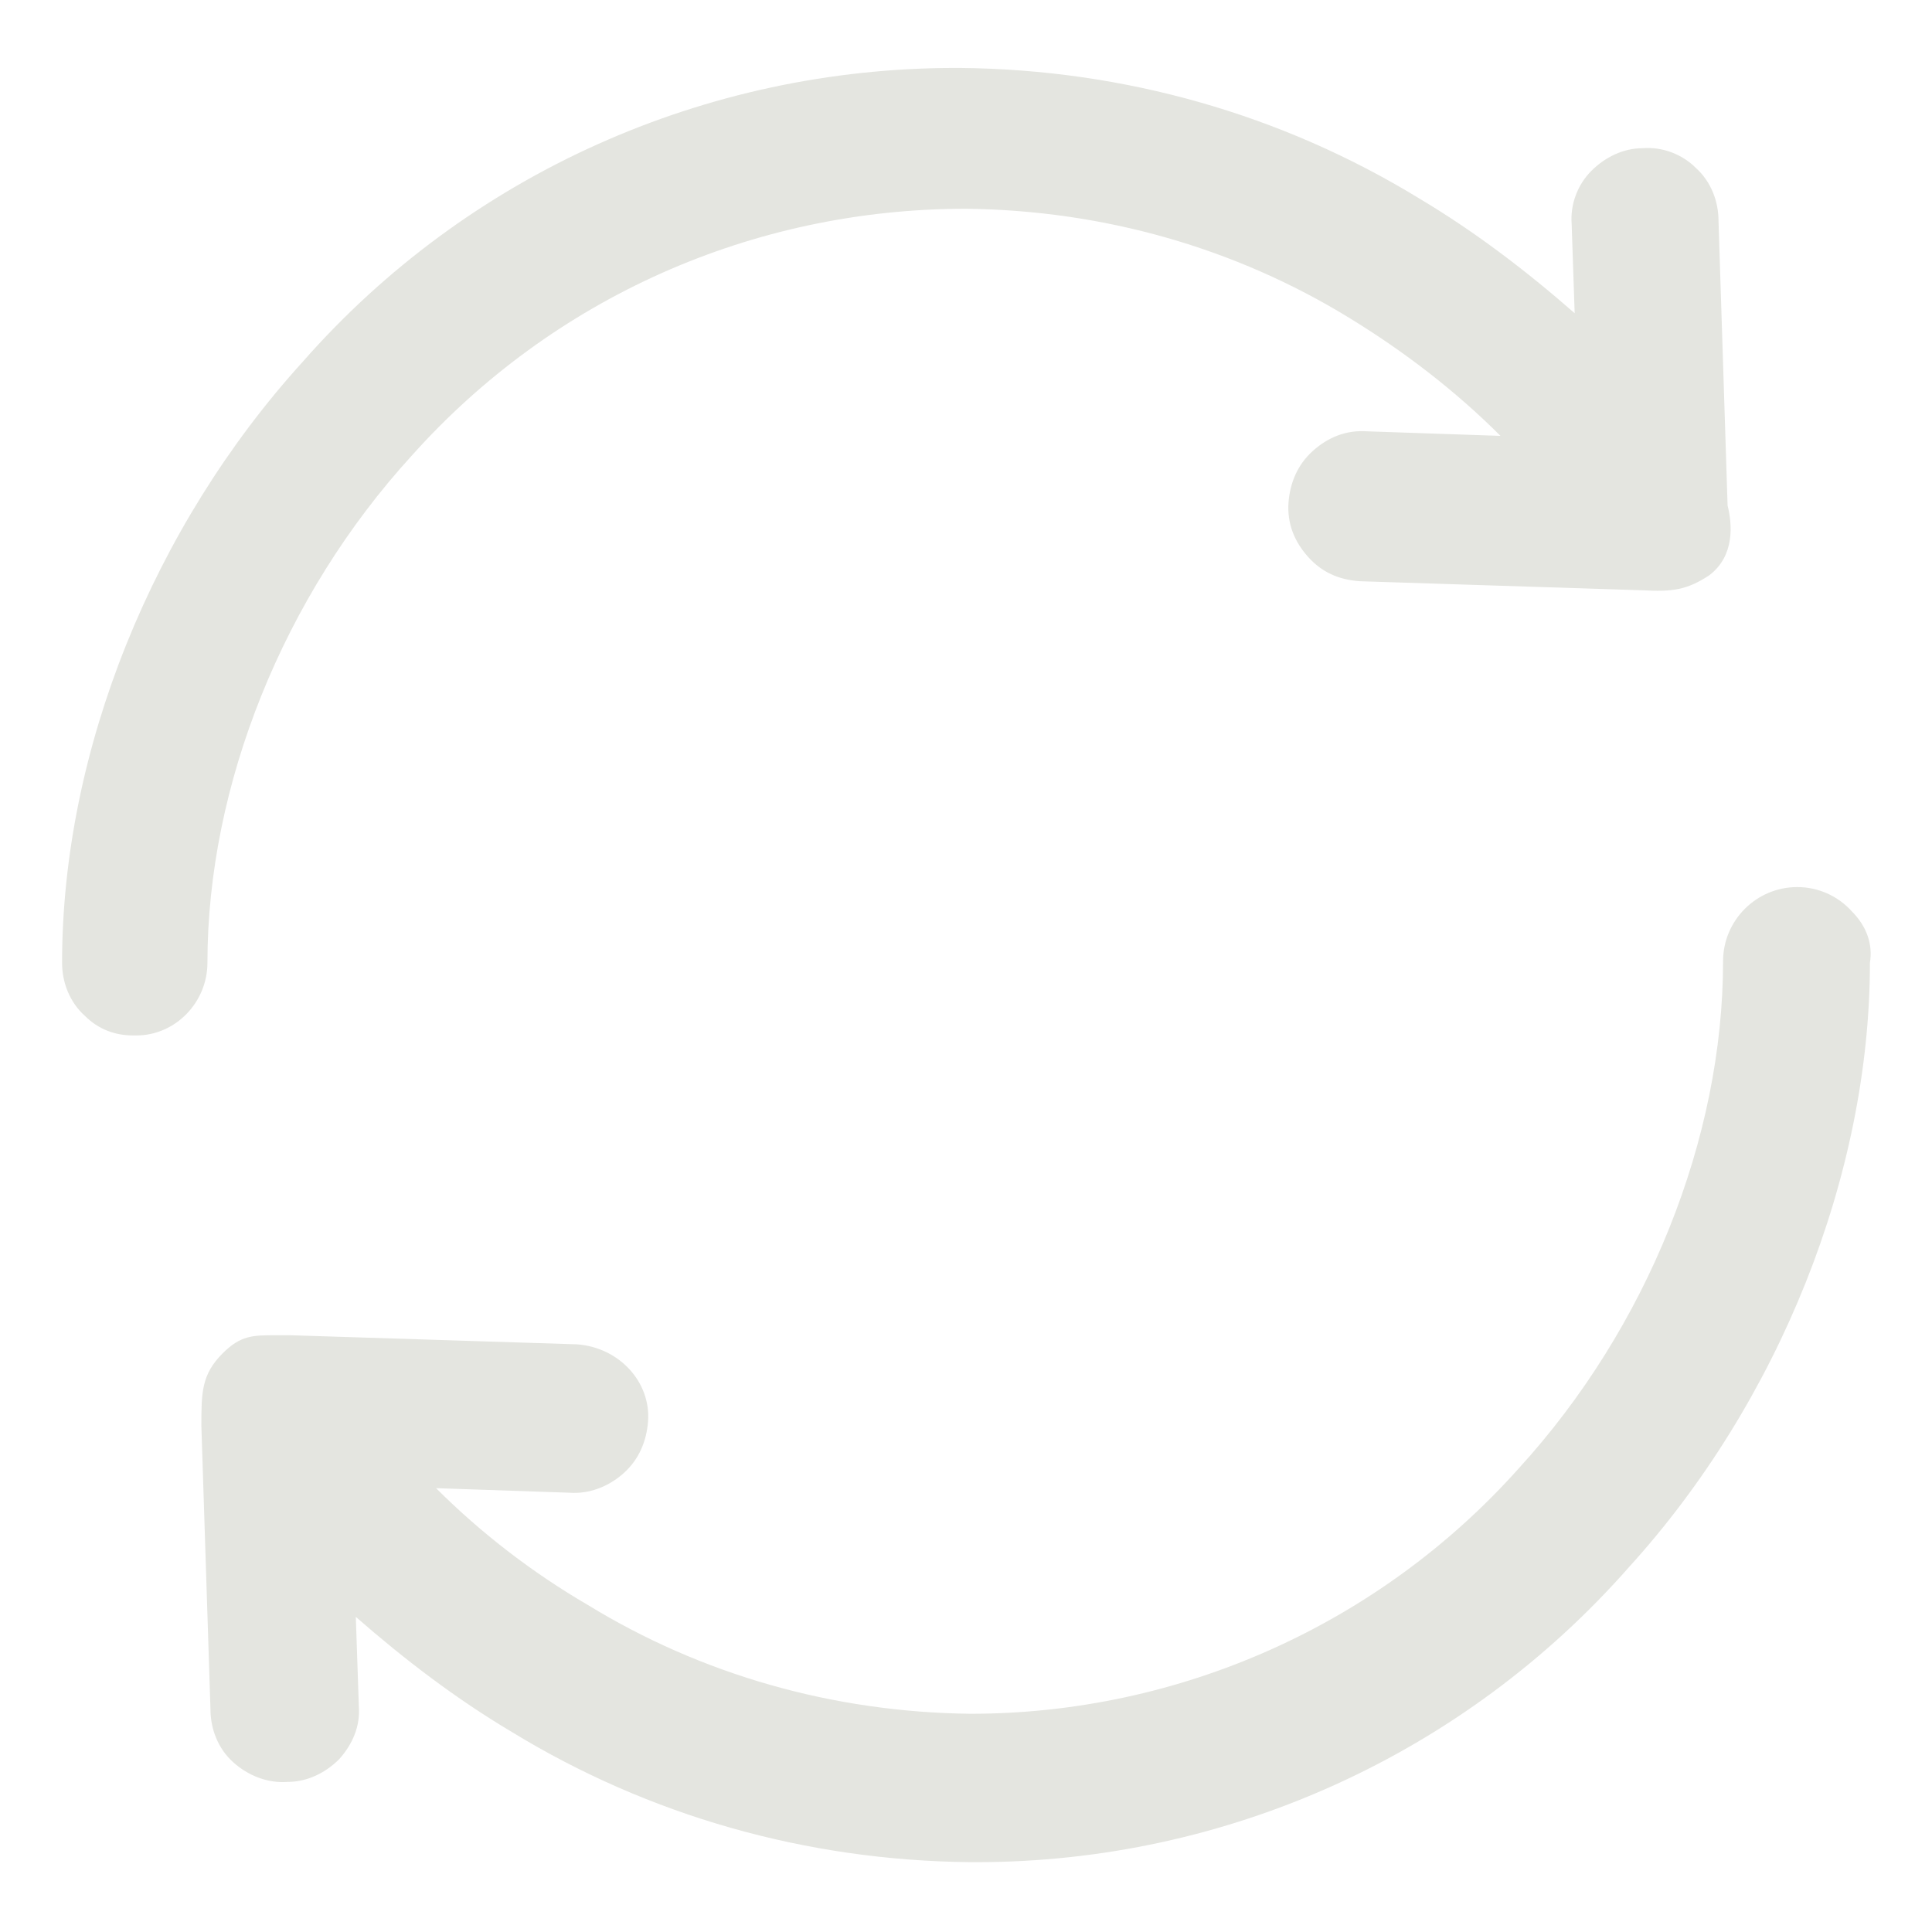
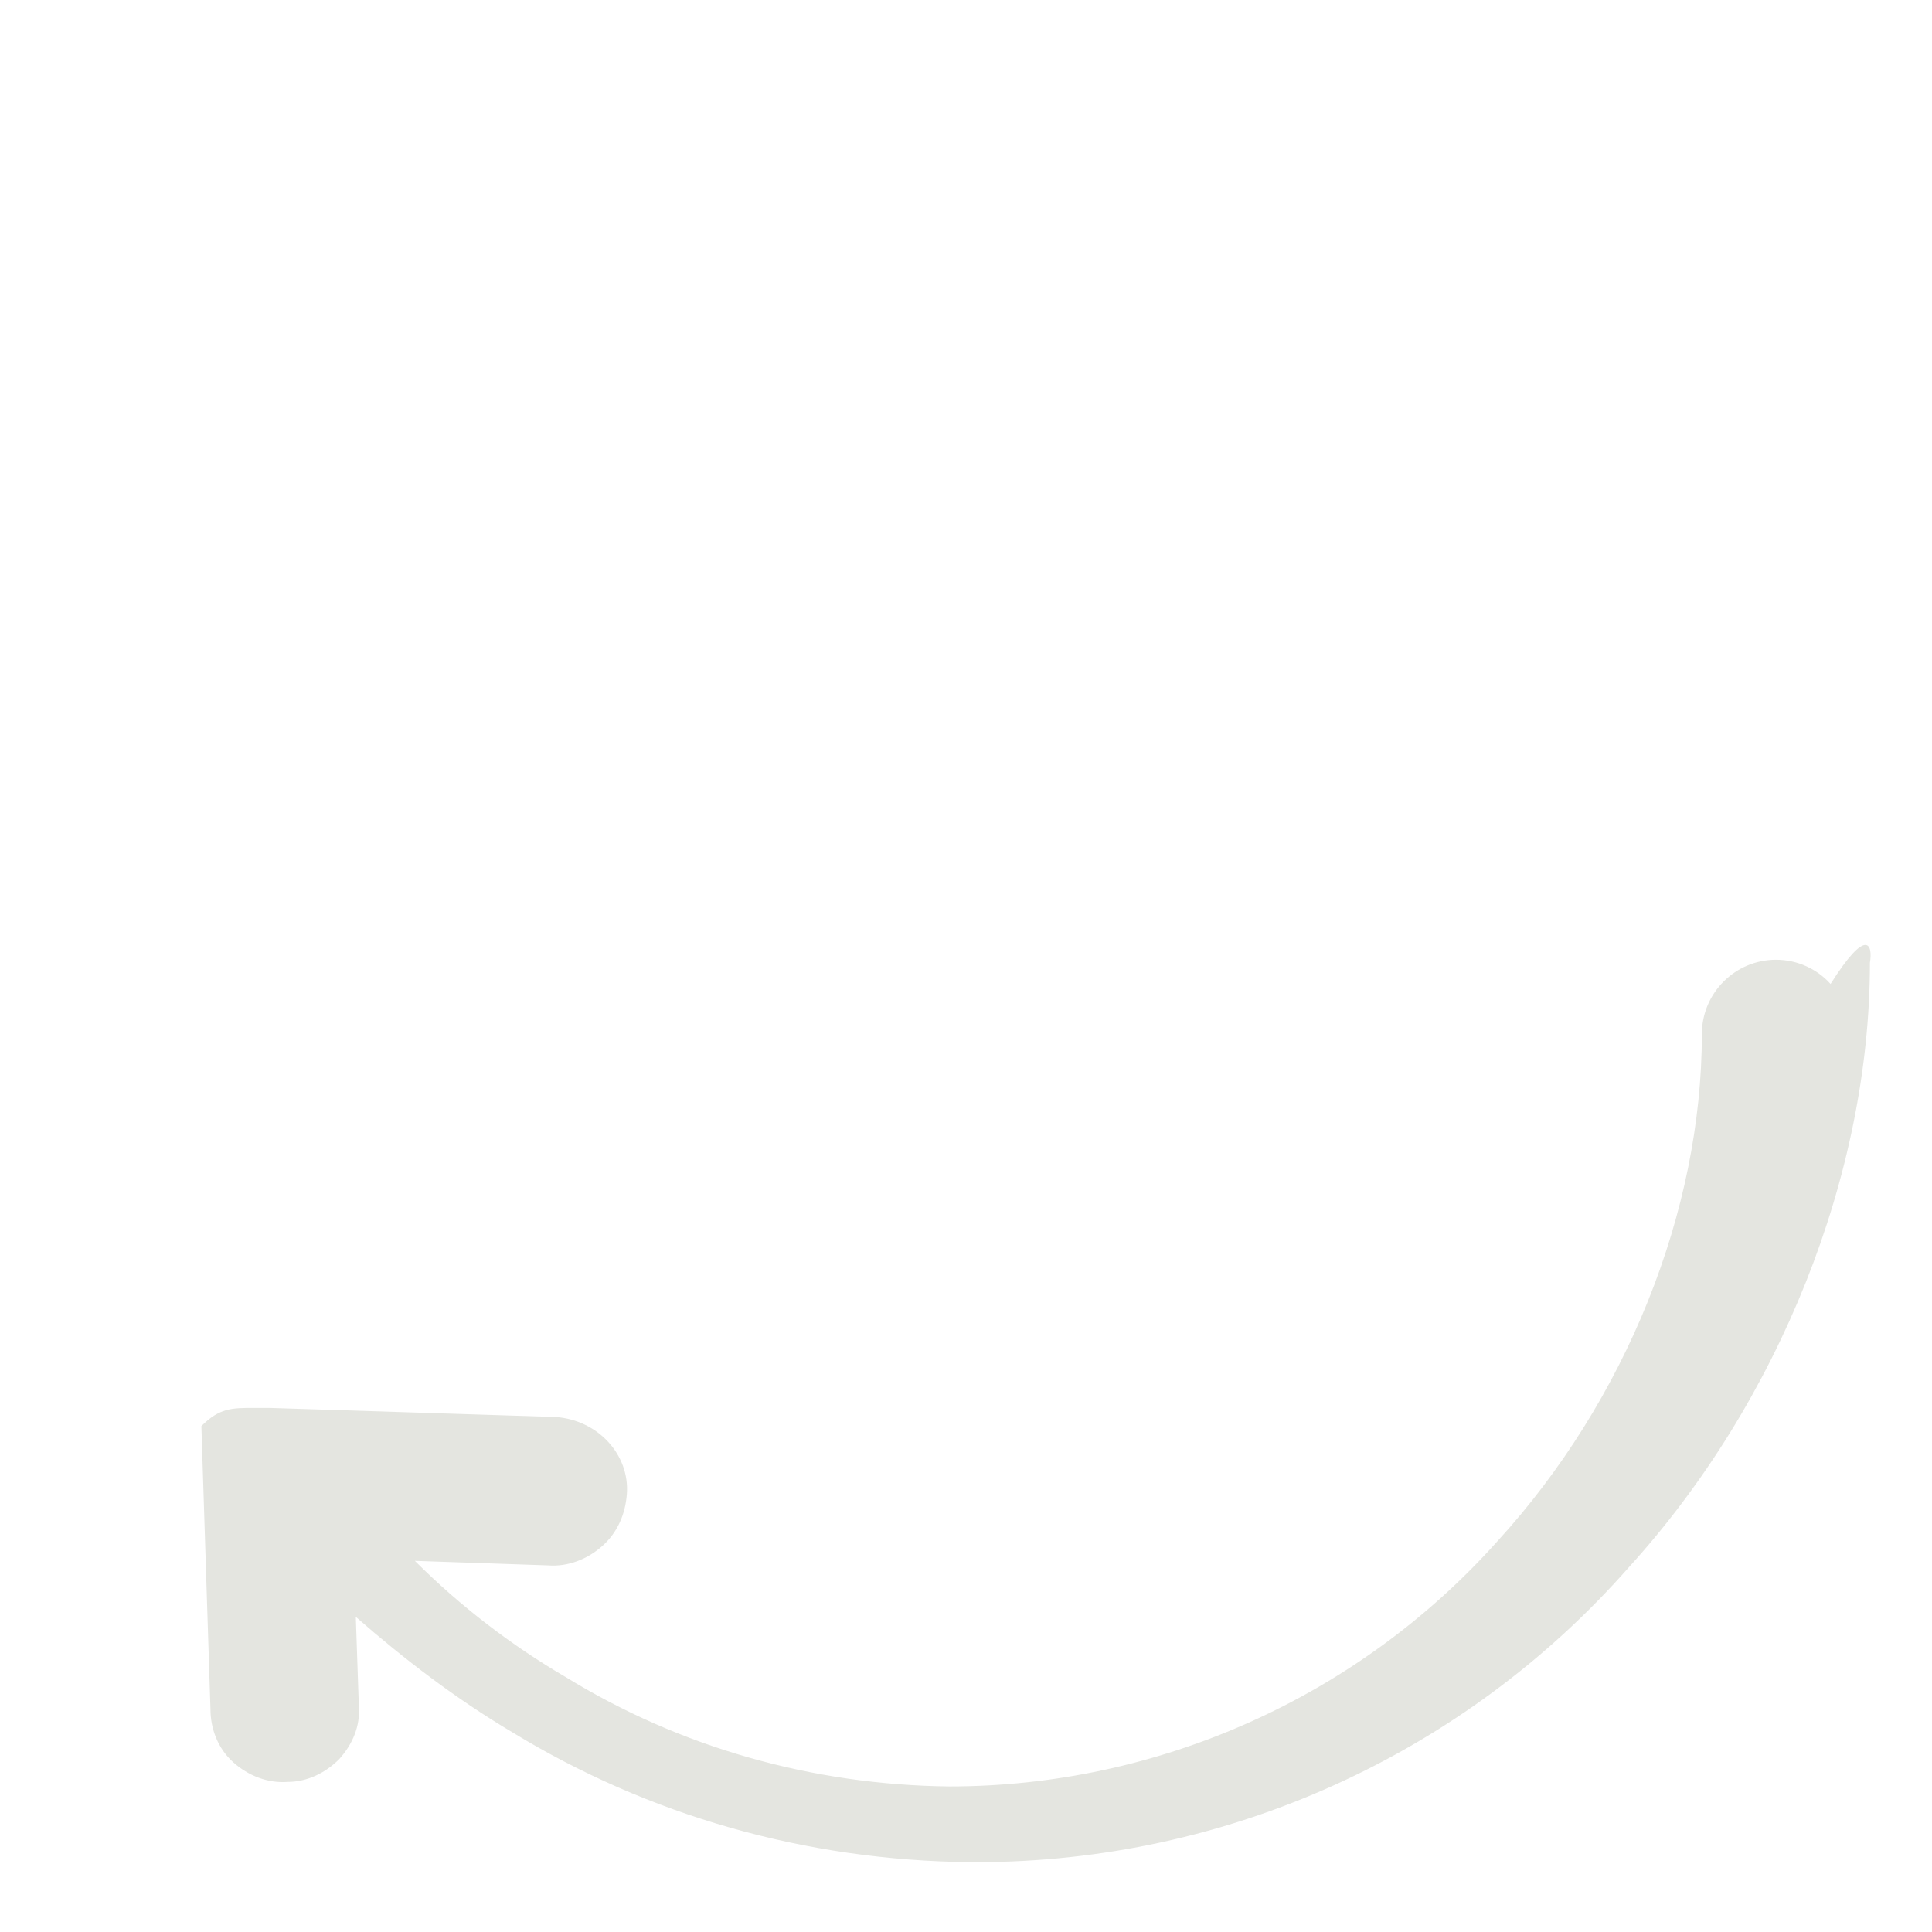
<svg xmlns="http://www.w3.org/2000/svg" version="1.1" id="Livello_1" x="0px" y="0px" viewBox="0 0 127.6 127.6" style="enable-background:new 0 0 127.6 127.6;" xml:space="preserve">
  <style type="text/css">
	.st0{fill:#E4E5E0;}
</style>
  <g id="Raggruppa_97" transform="translate(0.2 -9.013)">
    <g id="Tracciato_573">
-       <path class="st0" d="M112.7,47L112.7,47c-1.5,1-2.5,1.1-4.4,1l-18.7-0.6c-1.4-0.1-2.5-0.6-3.4-1.6s-1.4-2.2-1.3-3.6    c0.1-1.3,0.6-2.5,1.6-3.4s2.2-1.4,3.6-1.3l8.8,0.3c-3-3-6.4-5.6-10-7.8c-7.5-4.6-16.2-7.1-25.3-7.2c-14.1,0-27.3,5.9-36.6,16.3    c-8.5,9.3-13.5,21.8-13.5,33.5c0,2.6-2.1,4.8-4.7,4.8H8.6c-1.2,0-2.3-0.4-3.2-1.3c-1-0.9-1.5-2.2-1.5-3.5c0-14,6-28.8,15.9-39.7    c10.9-12.4,26.6-19.4,43.1-19.4h0.3c10.9,0.1,21.3,3.1,30.3,8.6c3.7,2.2,7.1,4.8,10.3,7.6l-0.2-5.9c-0.1-1.3,0.4-2.6,1.3-3.5    s2.1-1.5,3.4-1.5c1.3-0.1,2.6,0.4,3.5,1.3c1,0.9,1.5,2.2,1.5,3.5l0.6,18.8C114.2,43.6,114.4,45.7,112.7,47z" />
-     </g>
+       </g>
    <g id="Tracciato_574">
-       <path class="st0" d="M123.3,72.6c0,14-6,29-15.9,39.9C96.5,124.9,80.8,132,64.3,132h-0.4c-10.9-0.1-21.3-3.1-30.3-8.6    c-3.7-2.2-7.1-4.8-10.3-7.6l0.2,5.9c0.1,1.3-0.4,2.5-1.3,3.5c-0.9,0.9-2.1,1.5-3.4,1.5c-1.3,0.1-2.6-0.4-3.6-1.3s-1.5-2.2-1.5-3.5    l-0.6-18.7c0-2.2,0-3.4,1.4-4.8c1.2-1.2,2-1.2,3.5-1.2c0.3,0,0.6,0,1,0l18.9,0.6c2.8,0.2,4.9,2.5,4.7,5.1    c-0.1,1.3-0.6,2.5-1.6,3.4s-2.3,1.4-3.6,1.3l-8.8-0.3c3,3,6.4,5.6,10,7.7c7.5,4.6,16.2,7.1,25.3,7.2c13.8,0,27-5.9,36.2-16.2    c8.5-9.3,13.5-21.8,13.5-33.5c0-2.7,2.2-4.9,4.9-4.9c1.4,0,2.7,0.6,3.6,1.6C123.1,70.2,123.5,71.4,123.3,72.6z" />
+       <path class="st0" d="M123.3,72.6c0,14-6,29-15.9,39.9C96.5,124.9,80.8,132,64.3,132h-0.4c-10.9-0.1-21.3-3.1-30.3-8.6    c-3.7-2.2-7.1-4.8-10.3-7.6l0.2,5.9c0.1,1.3-0.4,2.5-1.3,3.5c-0.9,0.9-2.1,1.5-3.4,1.5c-1.3,0.1-2.6-0.4-3.6-1.3s-1.5-2.2-1.5-3.5    l-0.6-18.7c1.2-1.2,2-1.2,3.5-1.2c0.3,0,0.6,0,1,0l18.9,0.6c2.8,0.2,4.9,2.5,4.7,5.1    c-0.1,1.3-0.6,2.5-1.6,3.4s-2.3,1.4-3.6,1.3l-8.8-0.3c3,3,6.4,5.6,10,7.7c7.5,4.6,16.2,7.1,25.3,7.2c13.8,0,27-5.9,36.2-16.2    c8.5-9.3,13.5-21.8,13.5-33.5c0-2.7,2.2-4.9,4.9-4.9c1.4,0,2.7,0.6,3.6,1.6C123.1,70.2,123.5,71.4,123.3,72.6z" />
    </g>
  </g>
</svg>